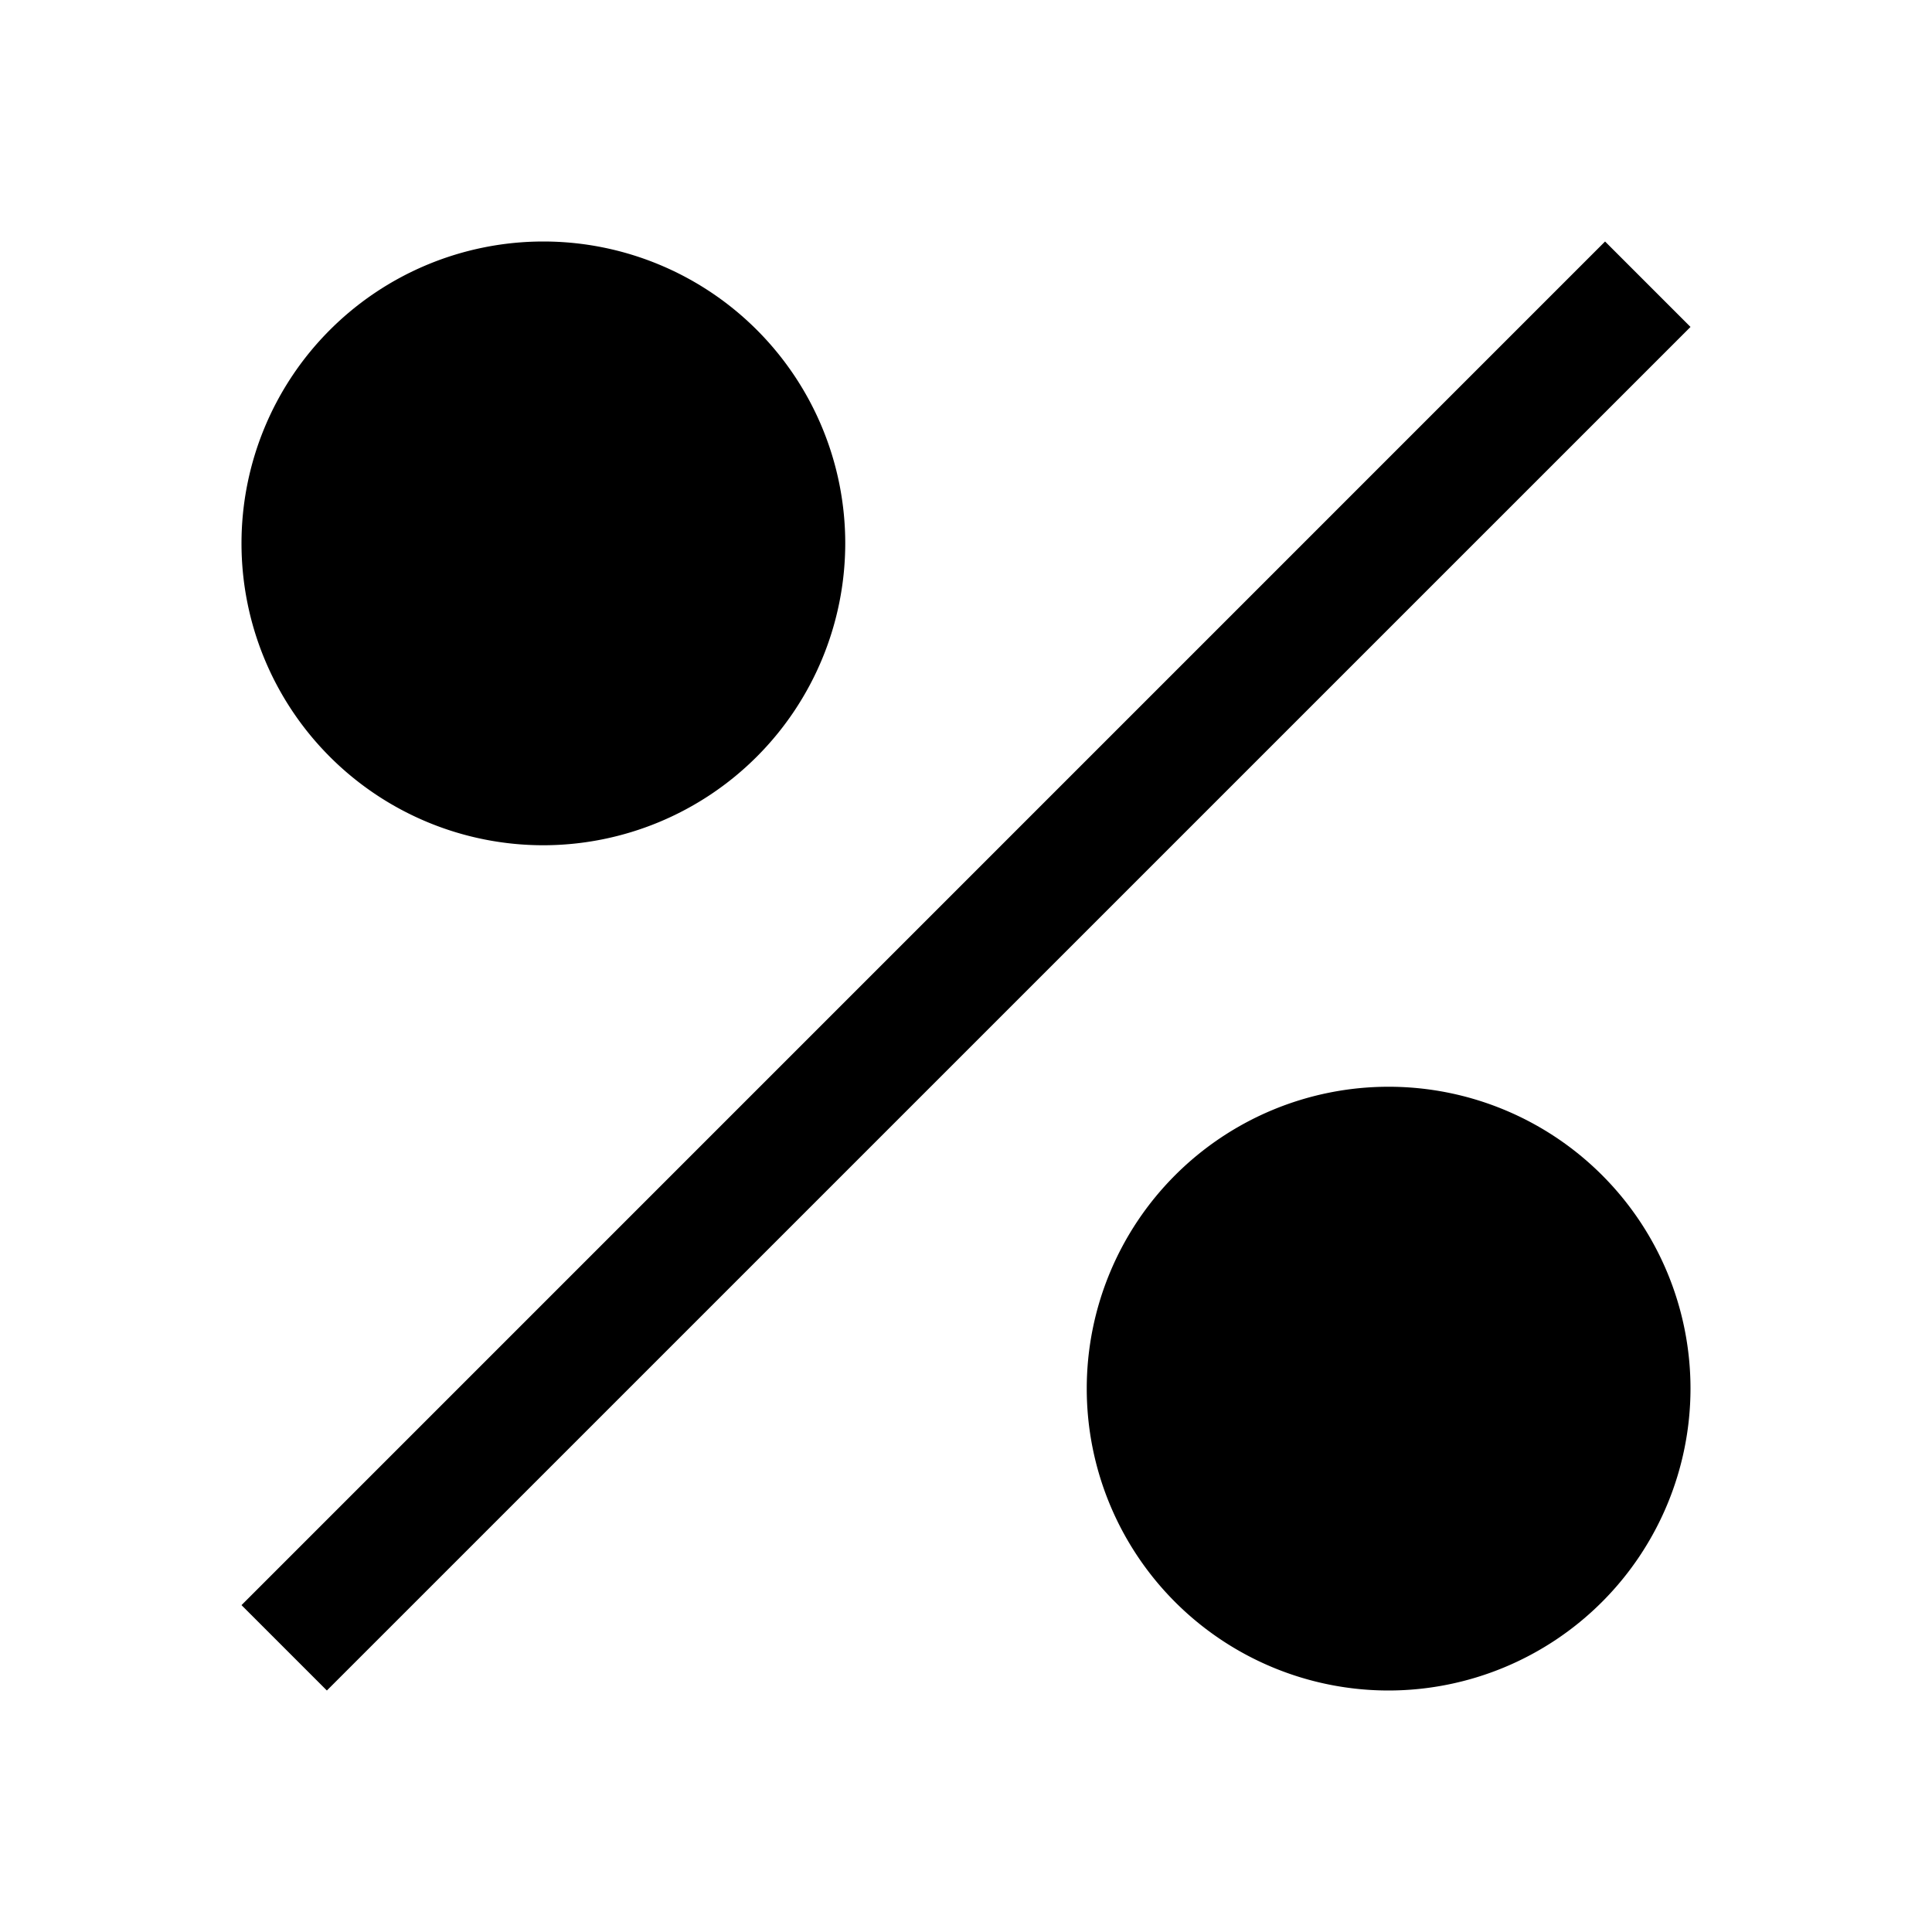
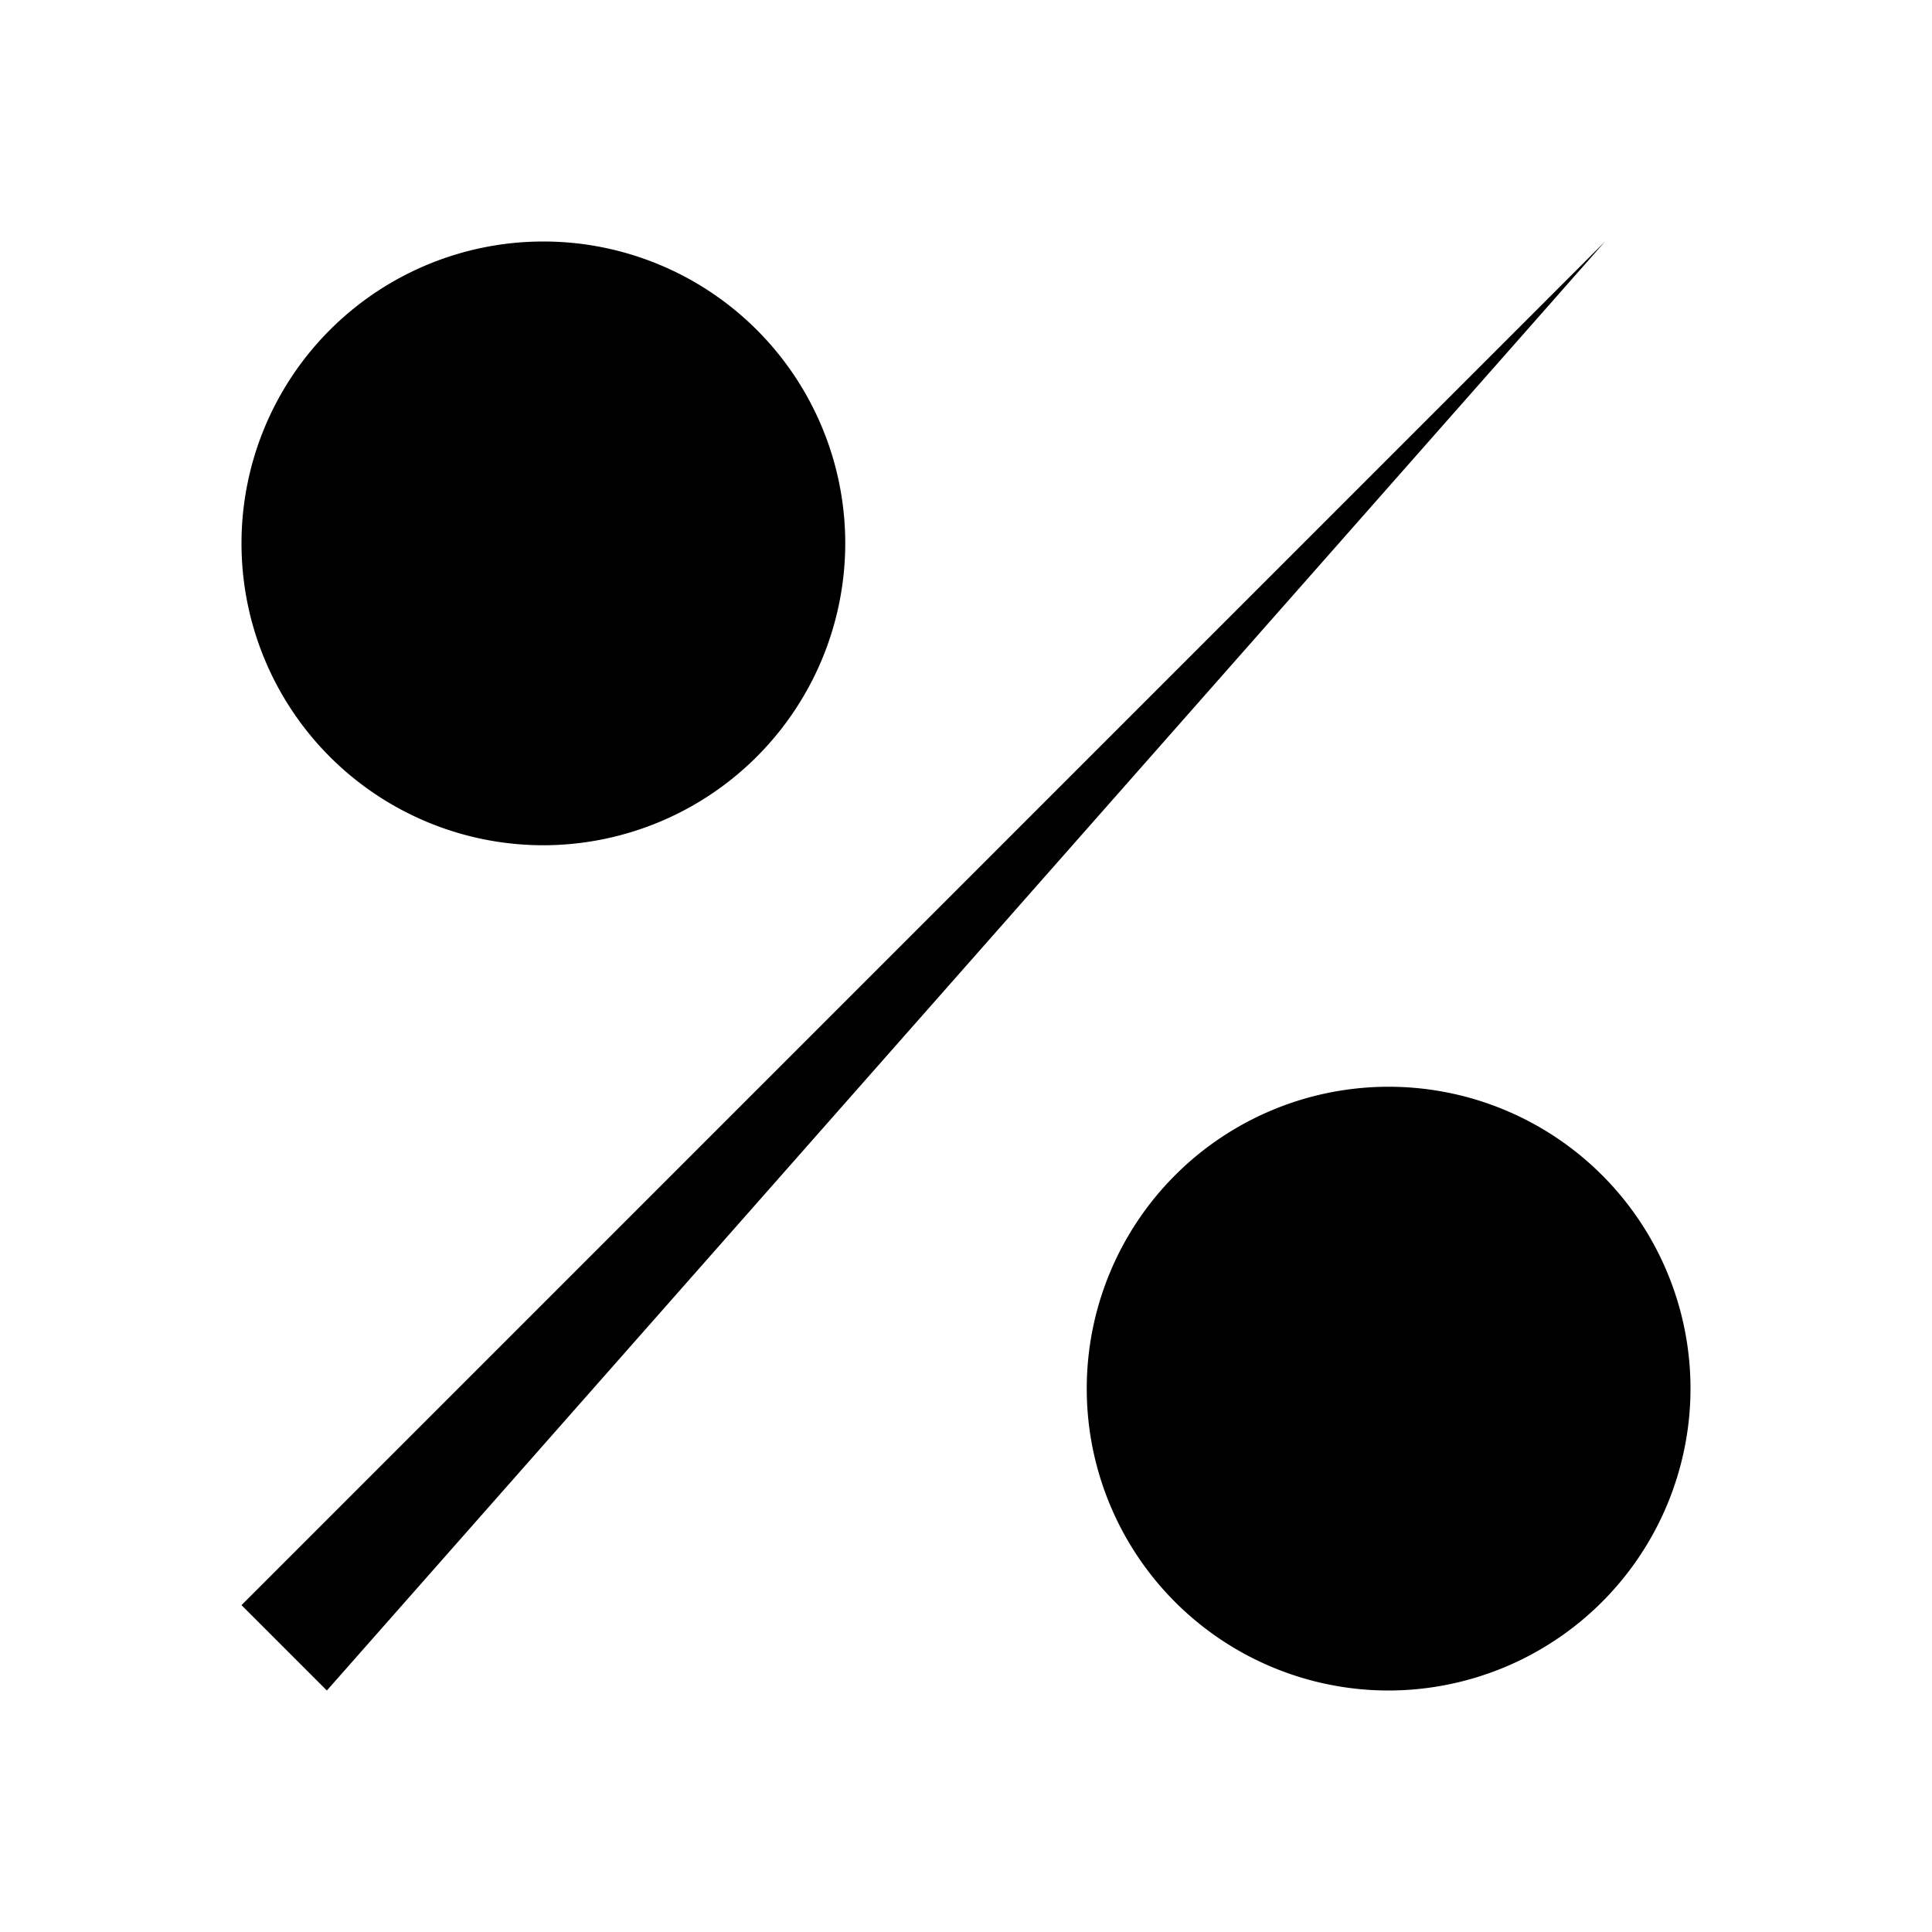
<svg xmlns="http://www.w3.org/2000/svg" width="800" height="800" viewBox="0 0 32 32">
-   <path fill="currentColor" d="M9 14a5 5 0 1 1 5-5a5.006 5.006 0 0 1-5 5M4 26.586L26.585 4L28 5.415L5.414 28zM23 28a5 5 0 1 1 5-5a5.006 5.006 0 0 1-5 5" />
+   <path fill="currentColor" d="M9 14a5 5 0 1 1 5-5a5.006 5.006 0 0 1-5 5M4 26.586L26.585 4L5.414 28zM23 28a5 5 0 1 1 5-5a5.006 5.006 0 0 1-5 5" />
</svg>